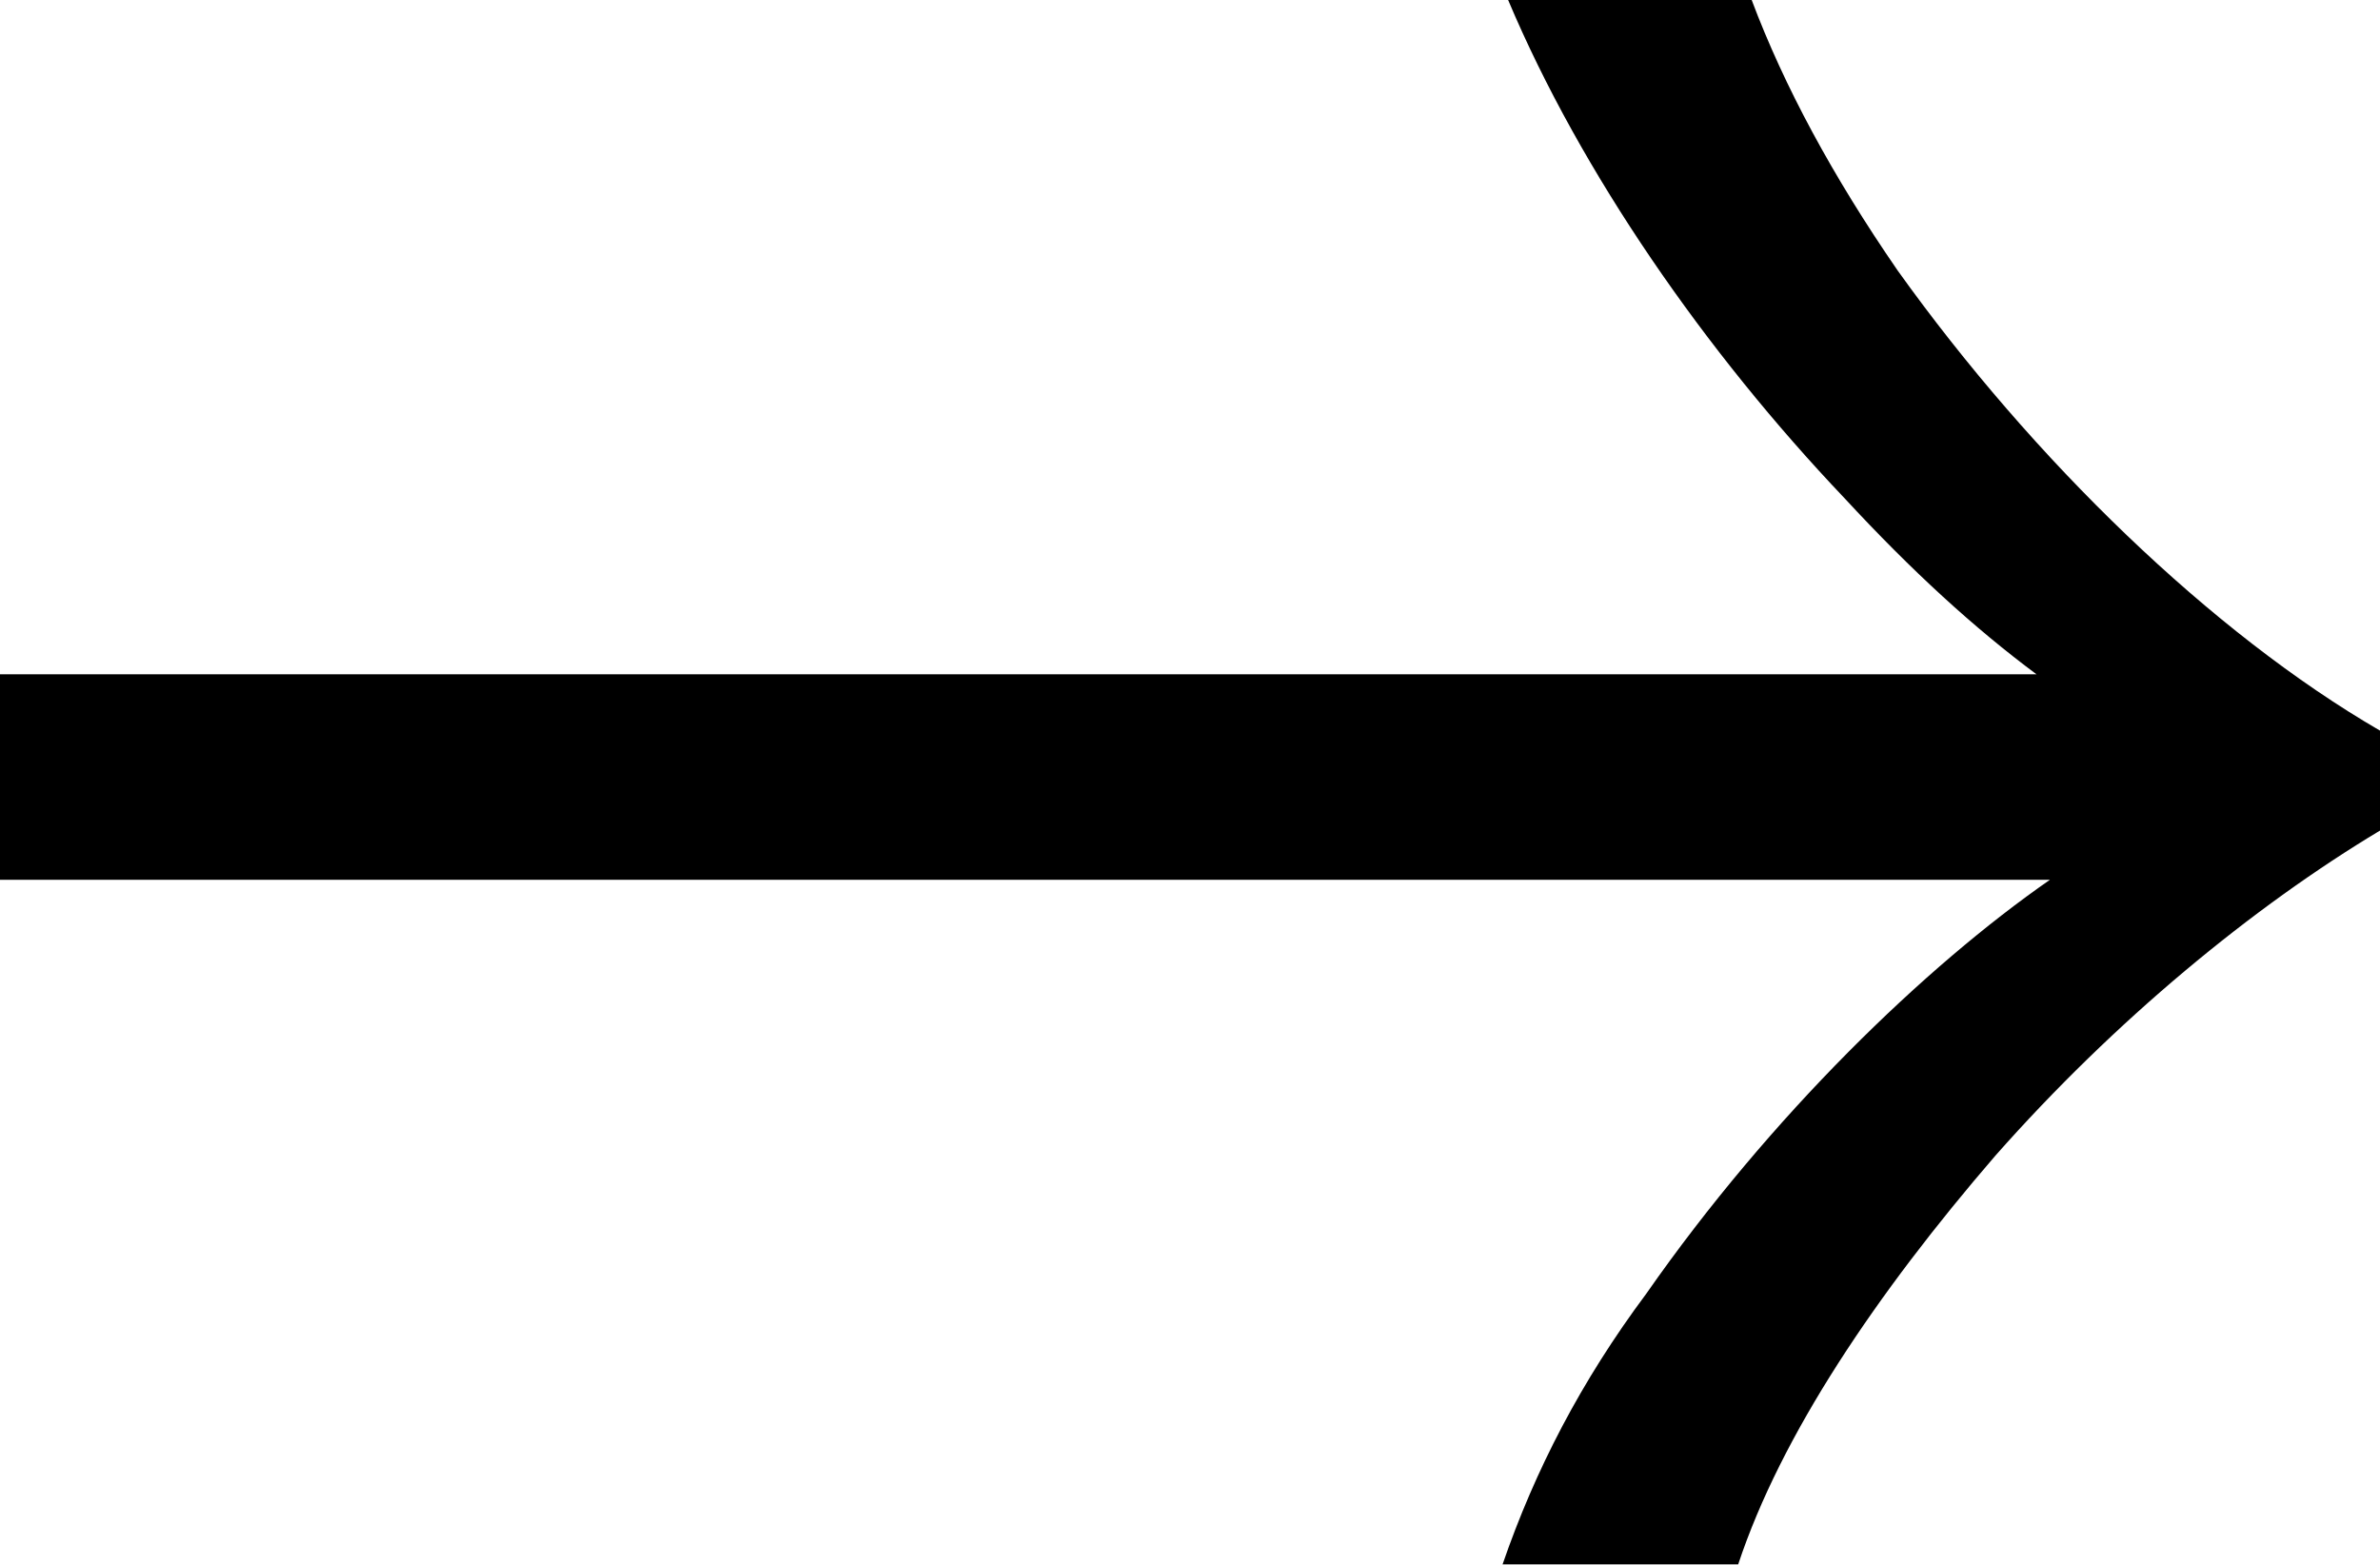
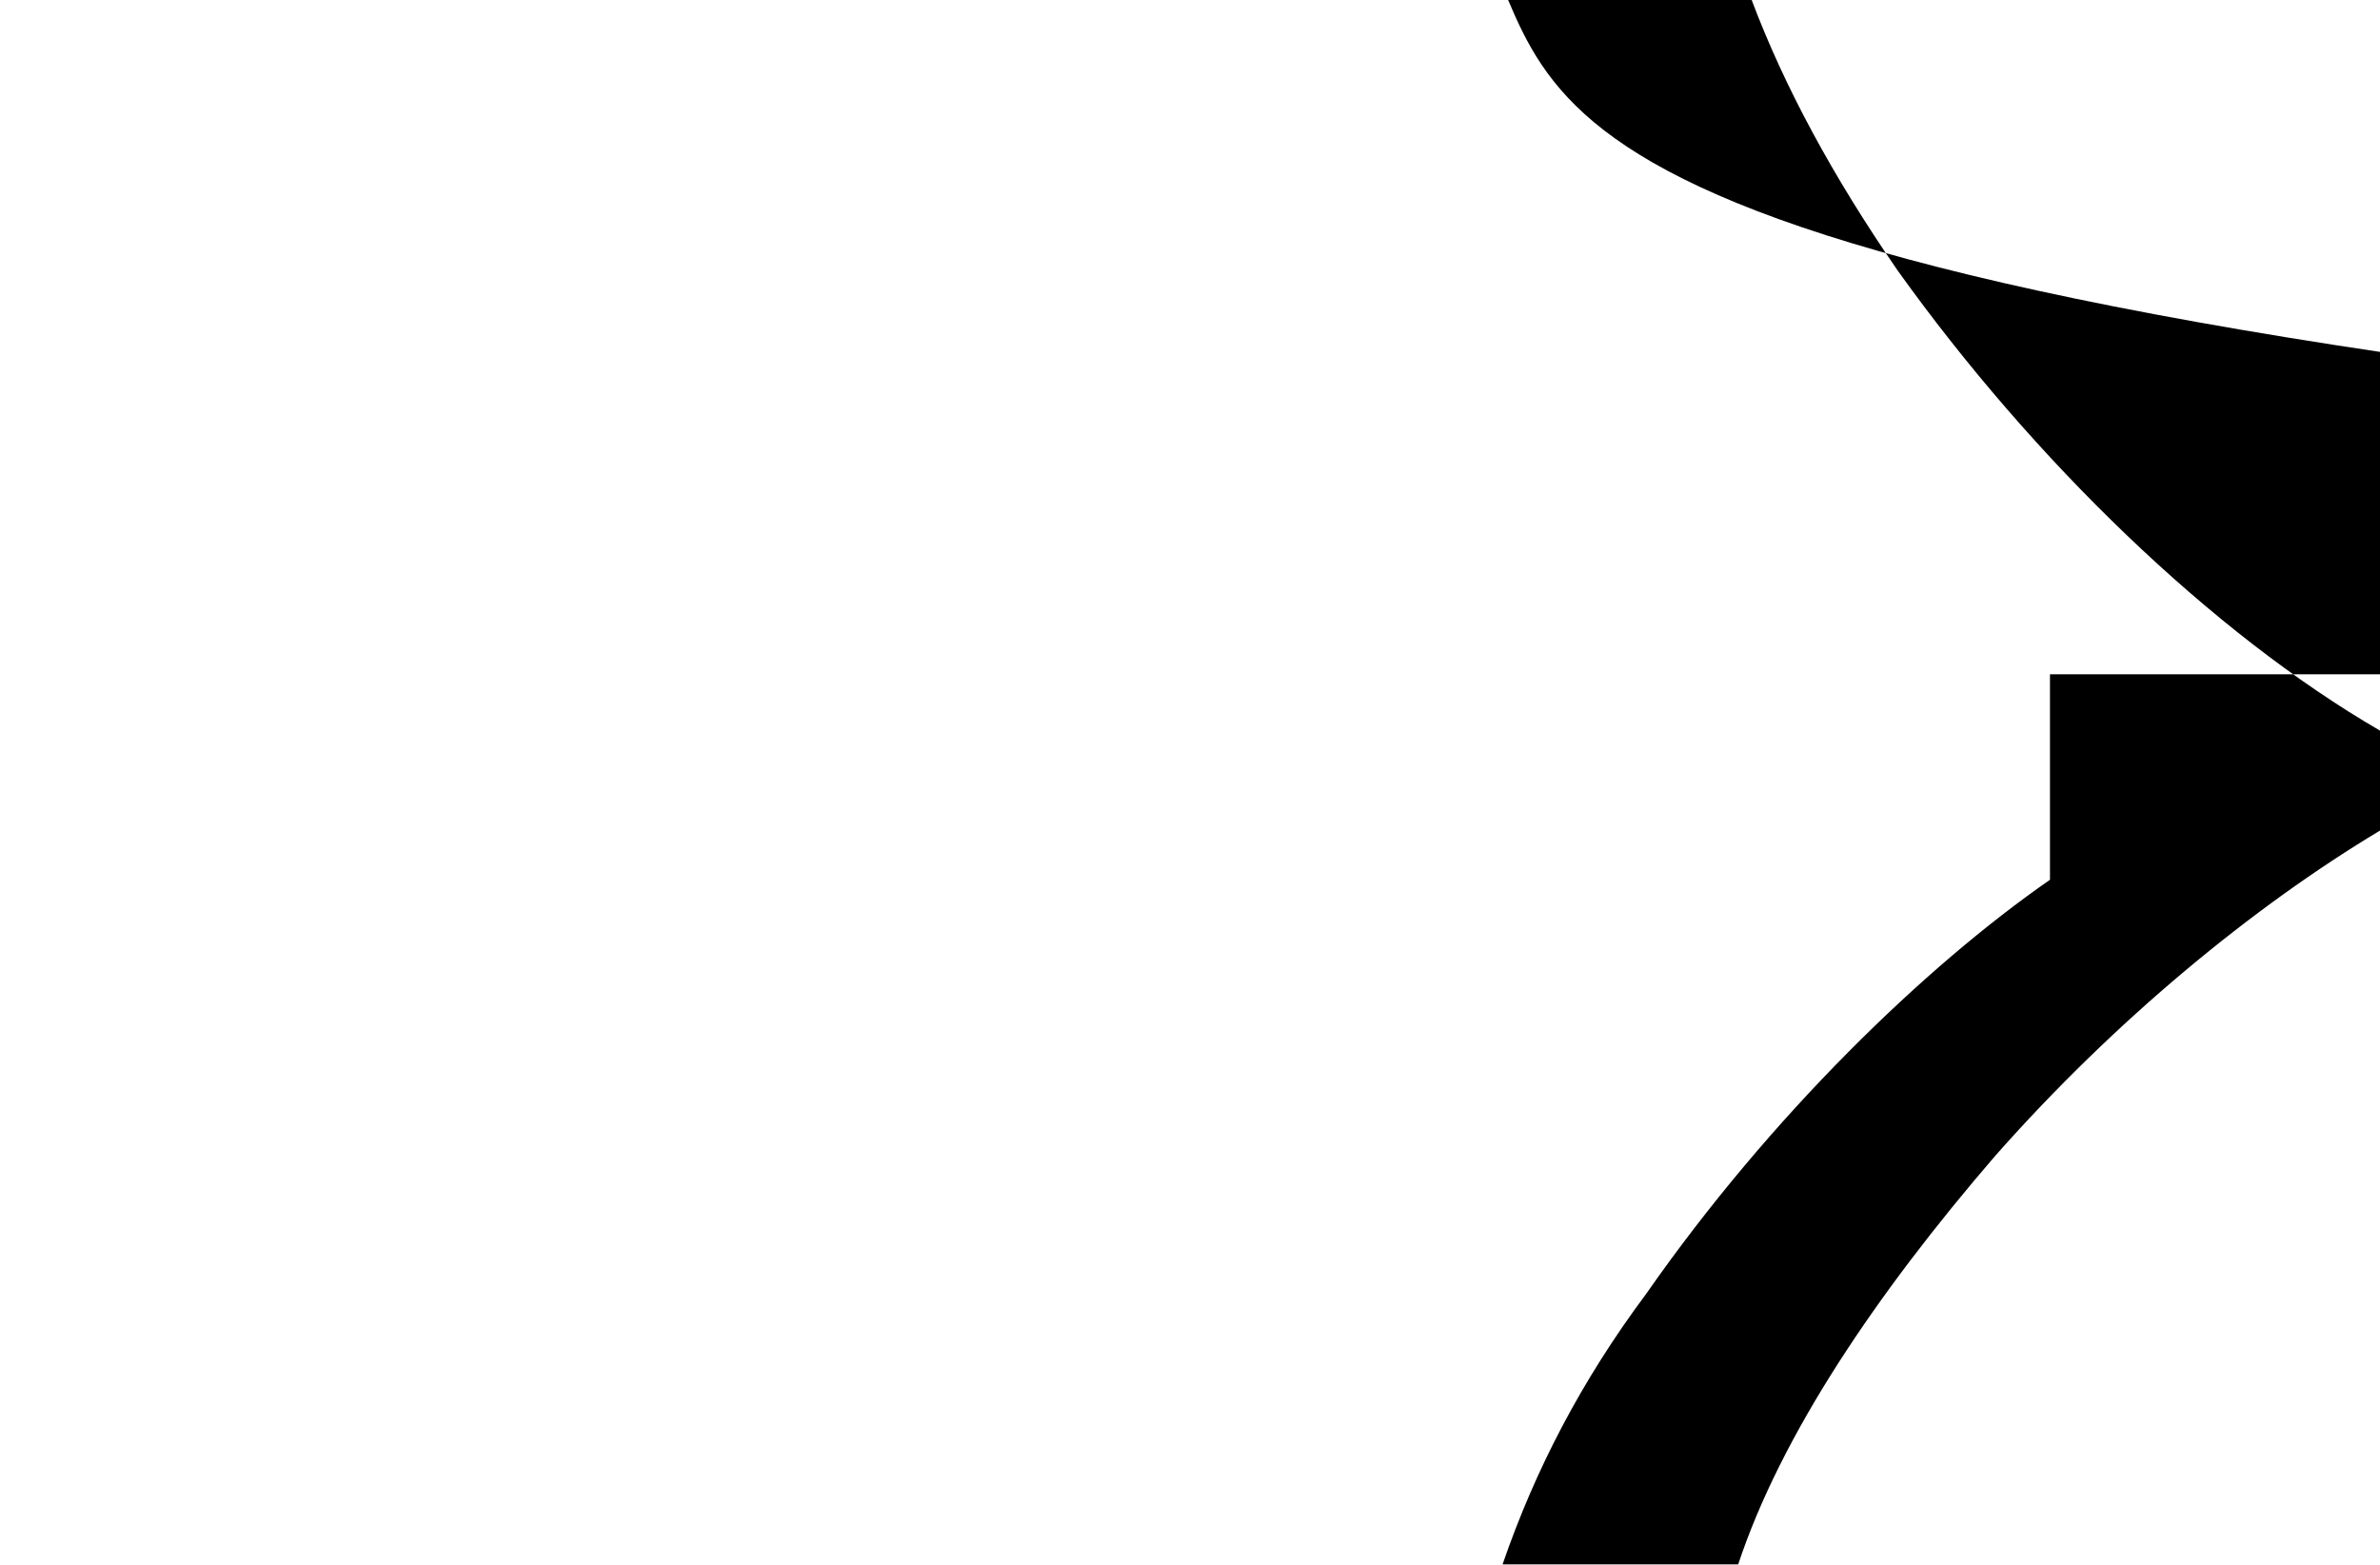
<svg xmlns="http://www.w3.org/2000/svg" version="1.1" id="Layer_1" x="0px" y="0px" viewBox="0 0 300 197.3" style="enable-background:new 0 0 300 197.3;" xml:space="preserve">
  <style type="text/css">
	.st0{fill:#FFFFFF;}
	.st1{fill:#F11400;}
	.st2{fill:#0C0B0B;}
	.st3{opacity:0.5;}
	.st4{opacity:0.3;}
	.st5{fill:none;stroke:#F11400;stroke-miterlimit:10;}
	.st6{opacity:0.3;fill:#F11400;}
	.st7{fill:none;stroke:#000000;stroke-miterlimit:10;}
	.st8{opacity:0.3;fill:#FFFFFF;}
	.st9{fill:none;stroke:#FFFFFF;stroke-miterlimit:10;}
	.st10{fill:#404040;}
</style>
  <g>
-     <path d="M207.5,163.1c15.7-22.5,35.2-41.3,50.9-52.2H0V85h256.7c-7.8-5.8-15.7-13-24.2-22.2C215,44.4,199.3,21.8,190.1,0h30.7   c4.1,10.9,10.2,22.2,18.4,34.1c17.1,23.9,39.6,45.7,60.8,58v12.6c-16,9.6-33.4,23.9-48.5,41c-15,17.4-27,35.2-32.4,51.5h-29.7   C193.5,185.3,199.3,174.1,207.5,163.1z" />
+     <path d="M207.5,163.1c15.7-22.5,35.2-41.3,50.9-52.2V85h256.7c-7.8-5.8-15.7-13-24.2-22.2C215,44.4,199.3,21.8,190.1,0h30.7   c4.1,10.9,10.2,22.2,18.4,34.1c17.1,23.9,39.6,45.7,60.8,58v12.6c-16,9.6-33.4,23.9-48.5,41c-15,17.4-27,35.2-32.4,51.5h-29.7   C193.5,185.3,199.3,174.1,207.5,163.1z" />
  </g>
</svg>